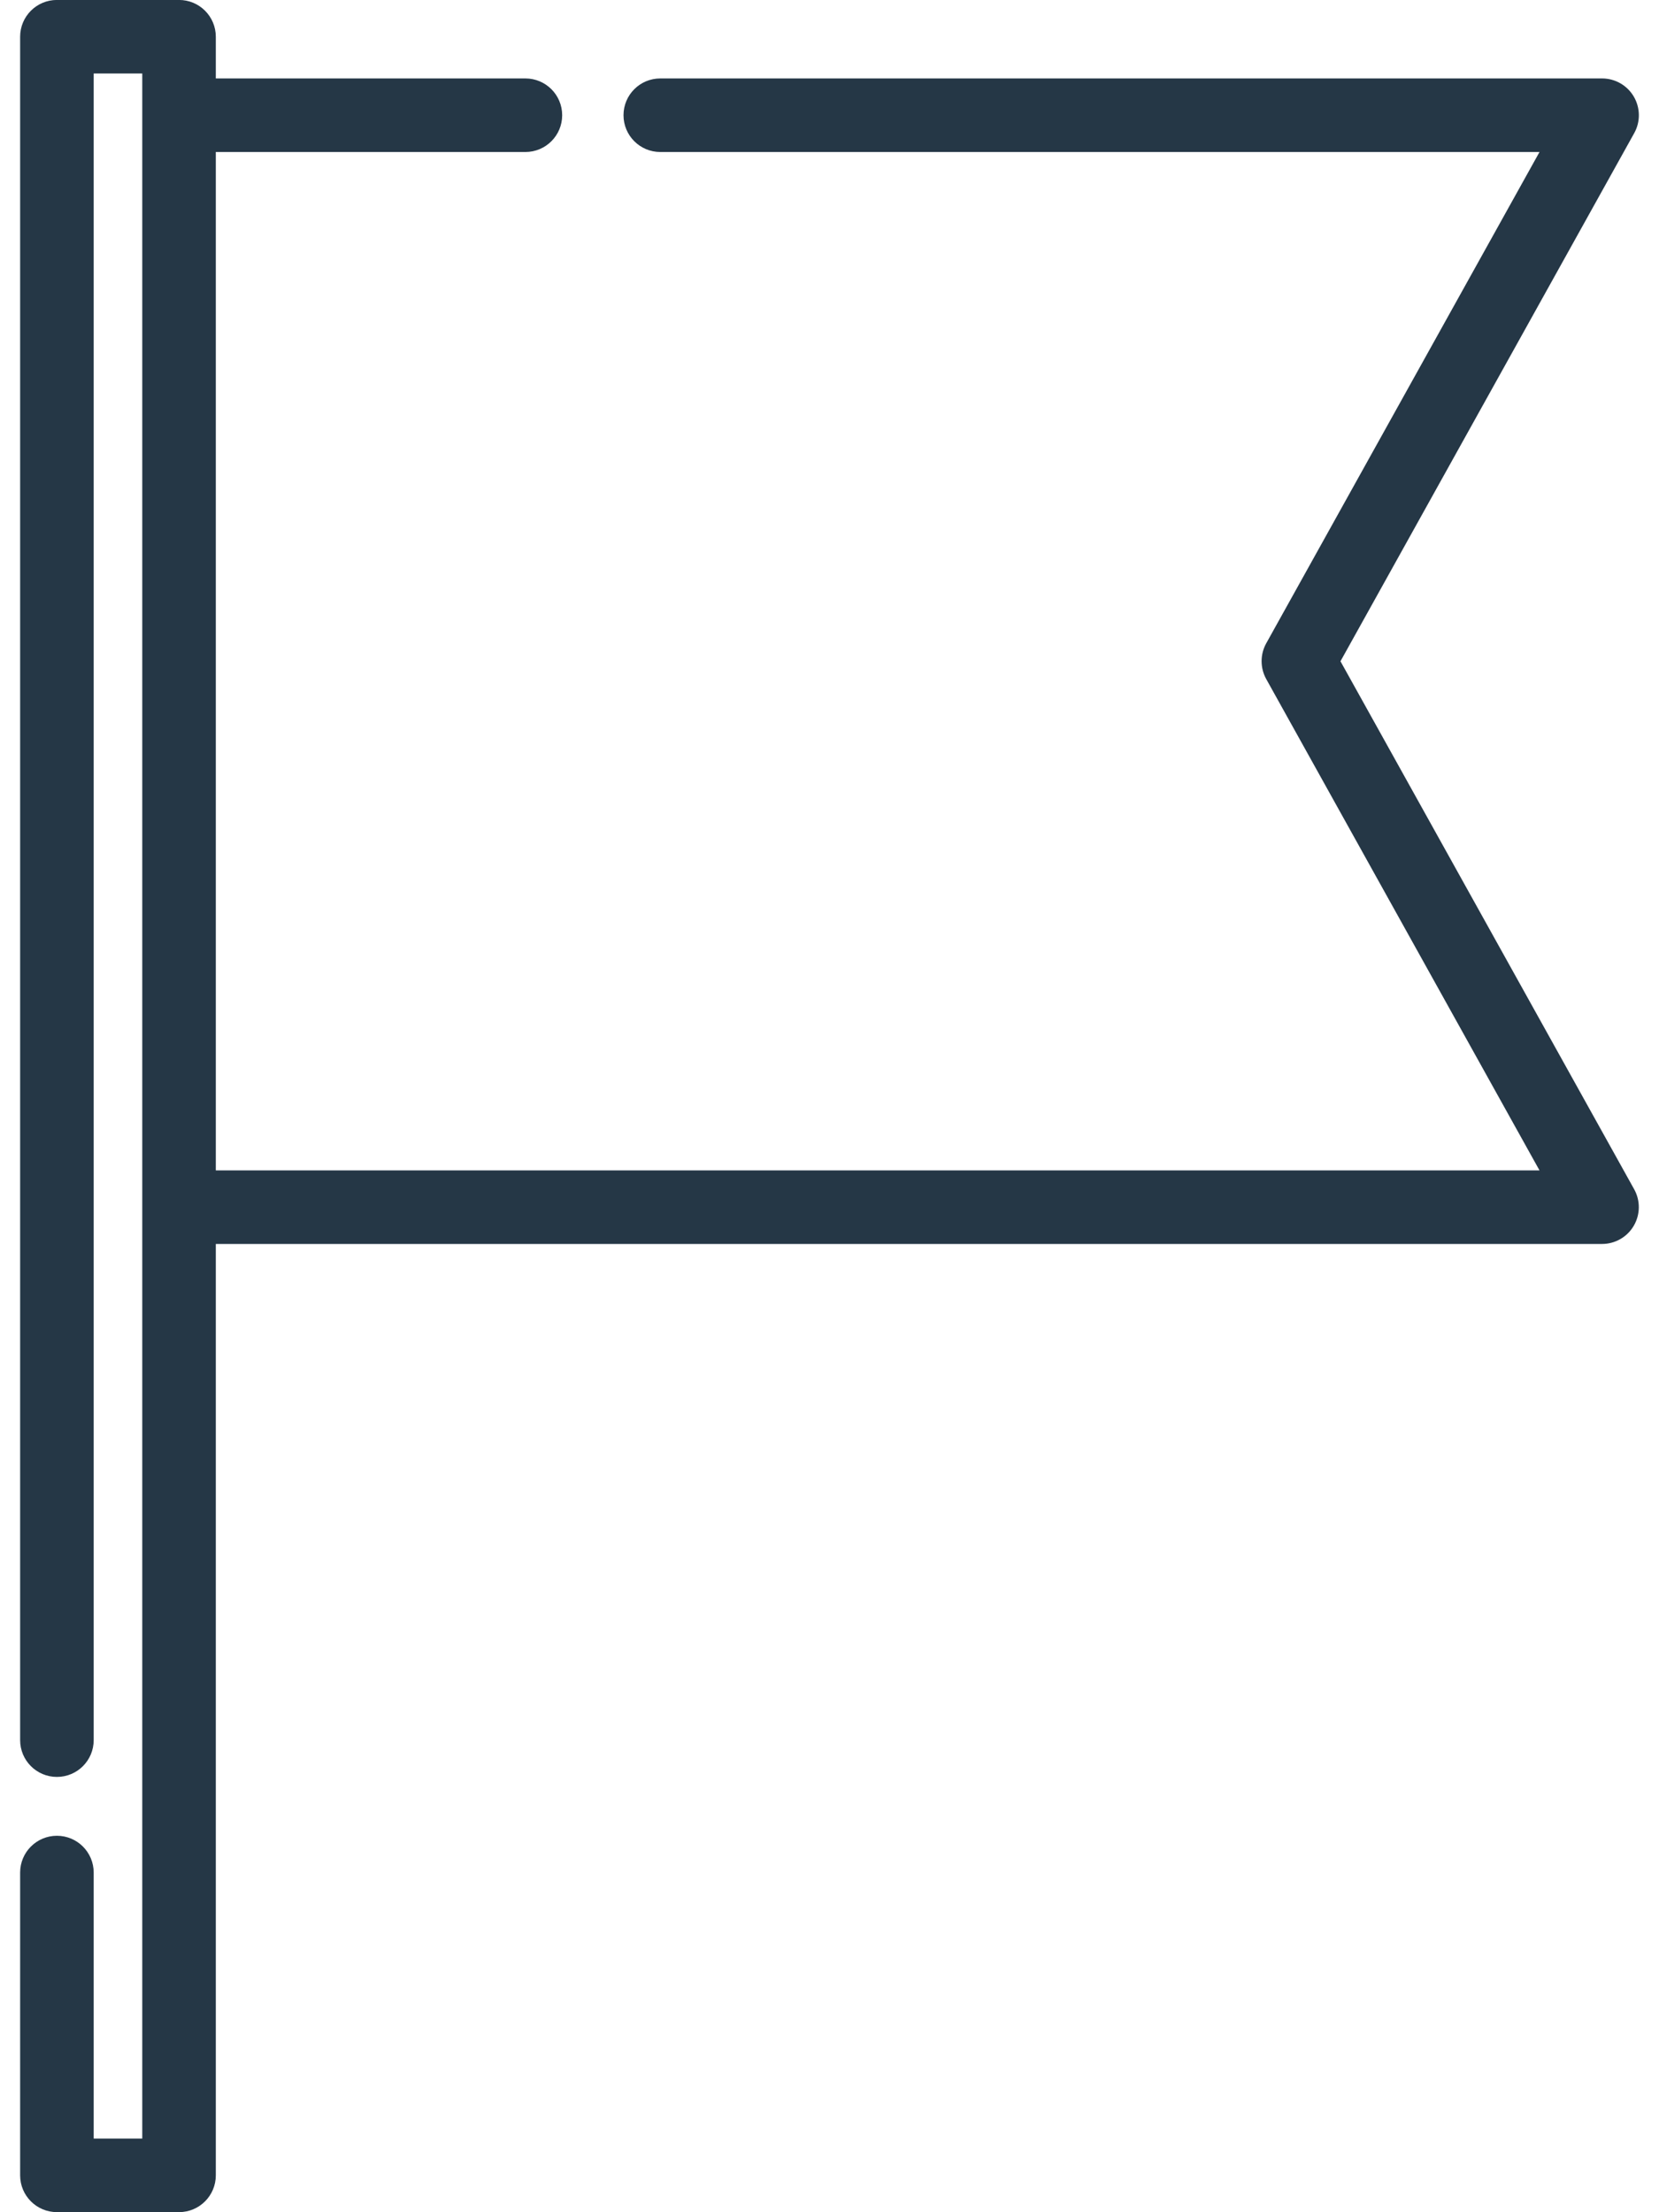
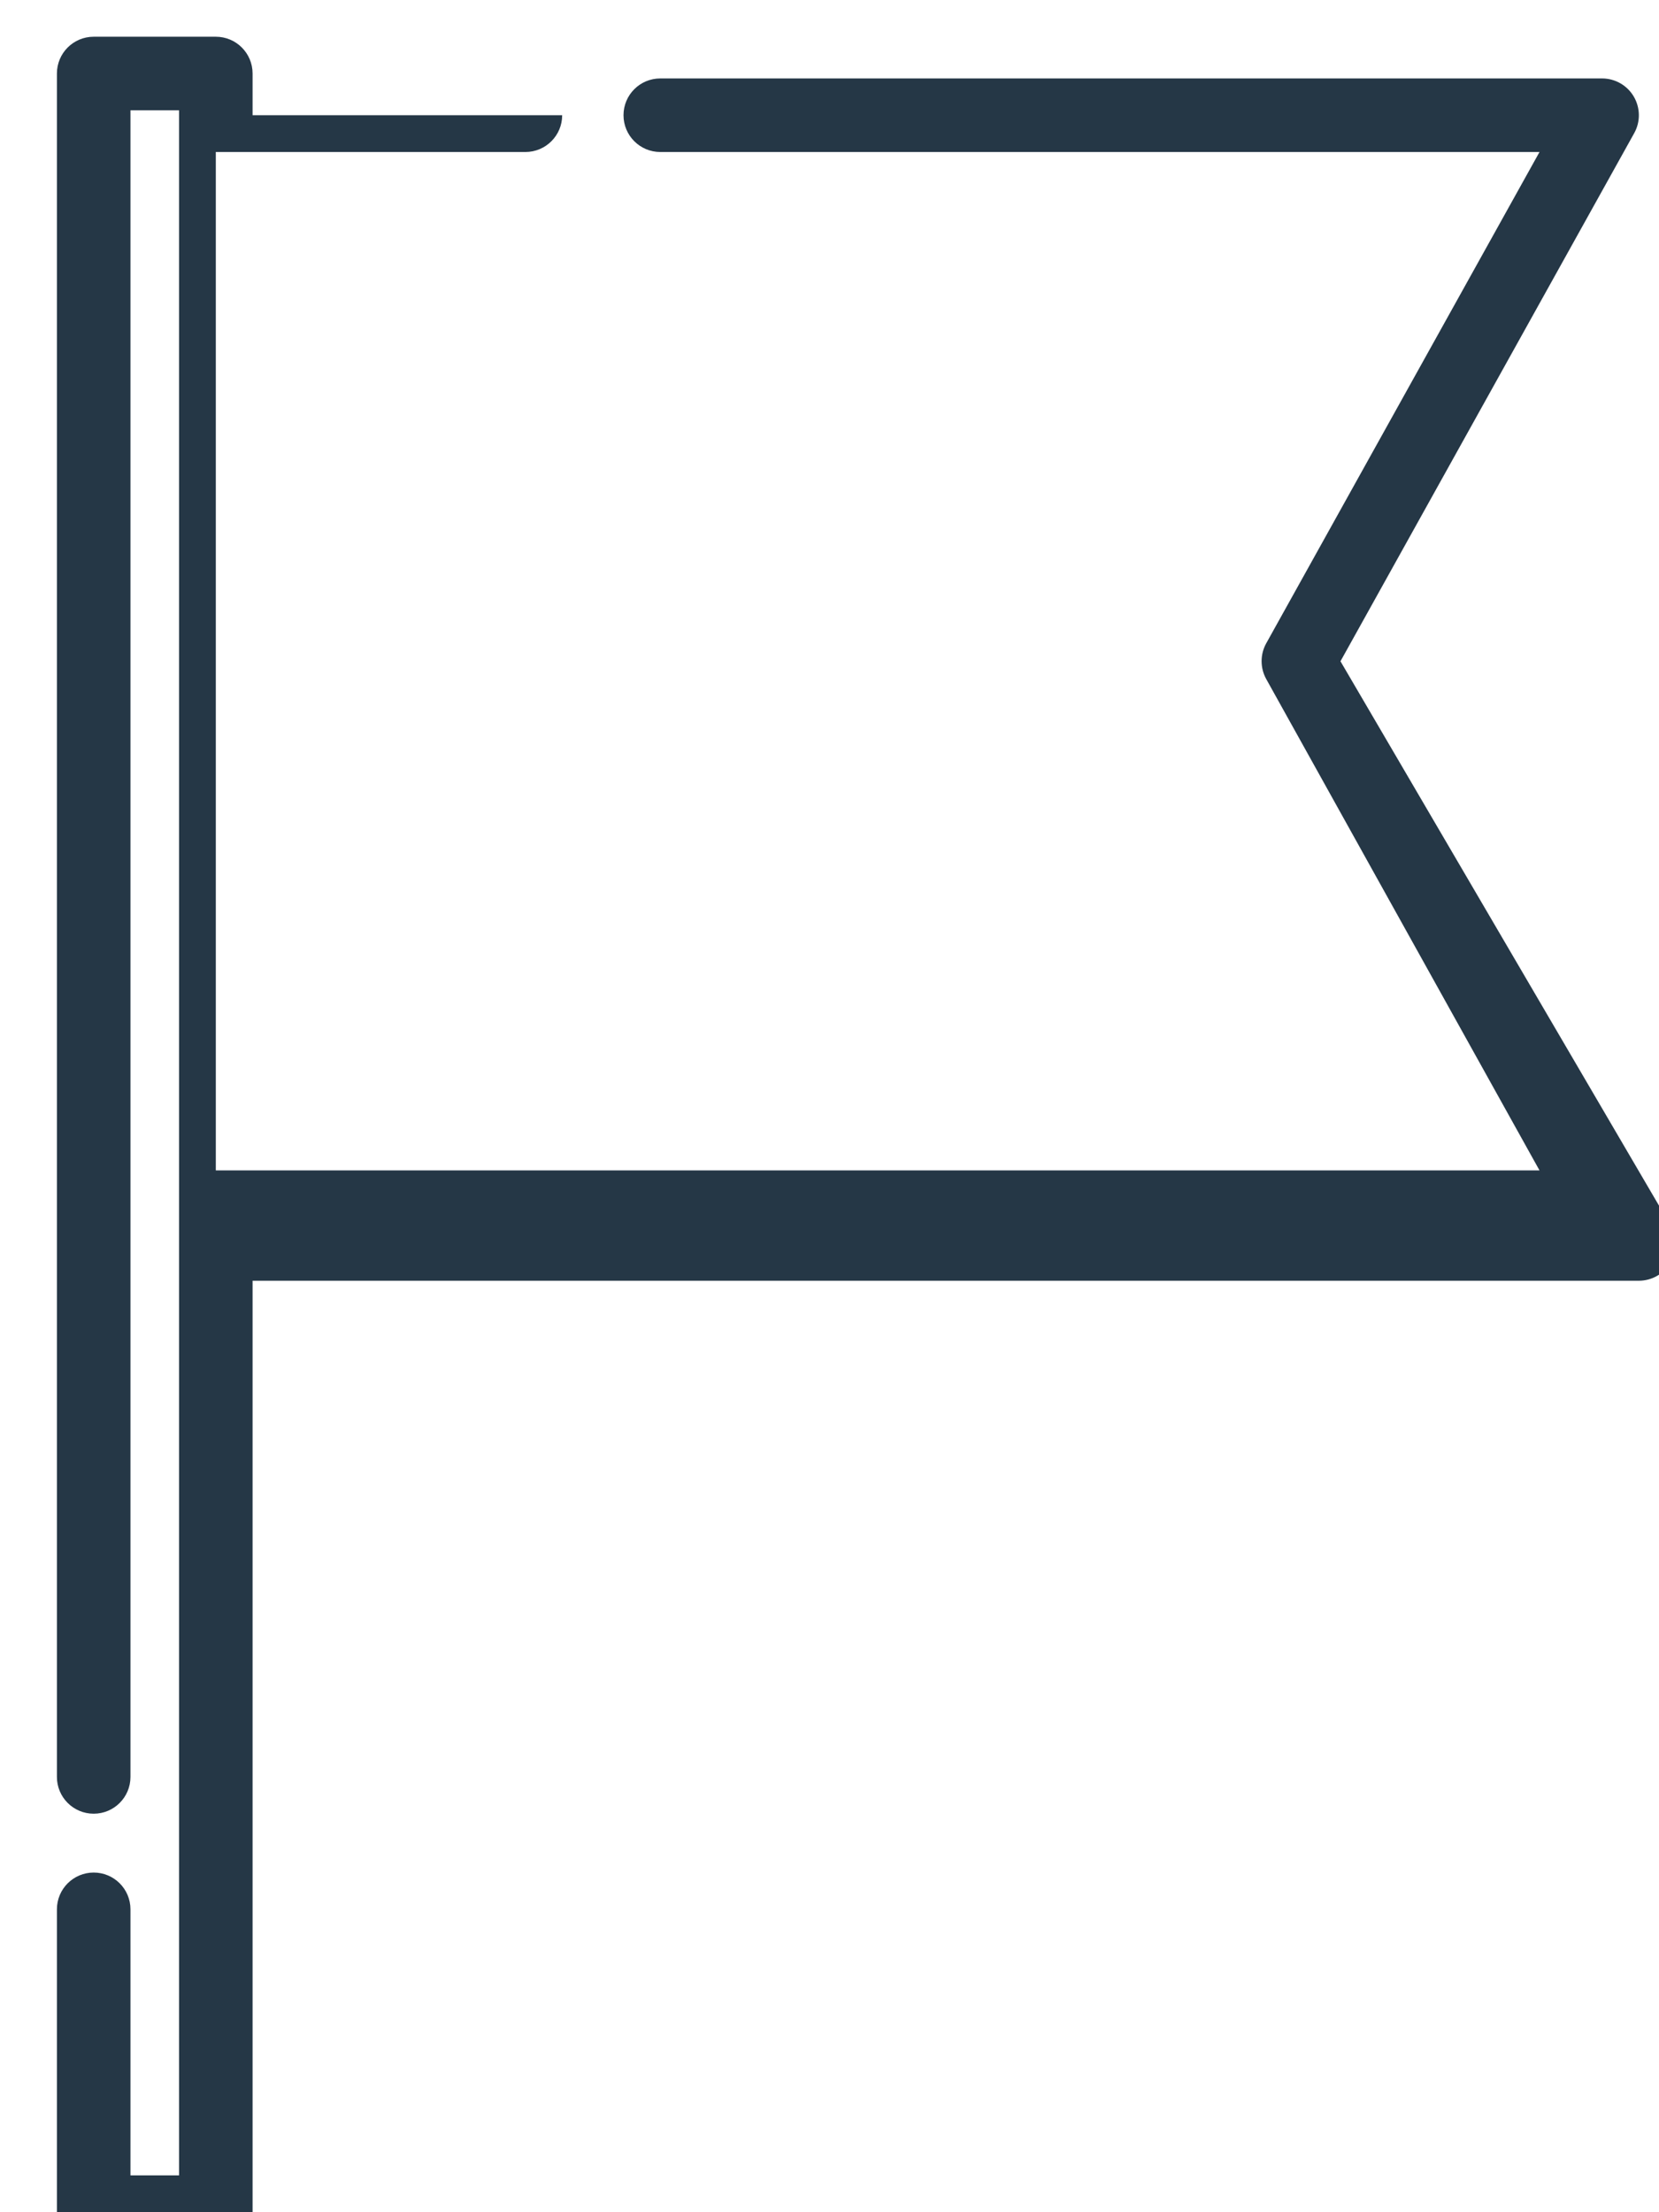
<svg xmlns="http://www.w3.org/2000/svg" fill="none" height="48" viewBox="0 0 36 48" width="36">
-   <path d="m29.088 14.348 6.374-11.459c.138-.247.134-.549-.009-.793-.143-.244-.405-.394-.688-.394h-20.437c-.441 0-.798.357-.798.798s.357.798.798.798h19.079l-5.93 10.66c-.134.241-.134.535 0 .776l5.93 10.661h-28.724v-22.097h6.718c.441 0 .798-.357.798-.798s-.357-.798-.798-.798h-6.718v-.905c0-.441-.357-.798-.798-.798h-2.65c-.441 0-.798.357-.798.798v36.96c0 .441.357.798.798.798.441 0 .798-.357.798-.798v-36.162h1.054v44.807h-1.054v-5.772c0-.441-.357-.798-.798-.798-.441 0-.798.357-.798.798v6.57c0 .441.357.798.798.798h2.65c.441 0 .798-.357.798-.798v-20.209h30.081c.283 0 .545-.15.688-.394s.147-.545.009-.793z" fill="#253746" />
+   <path d="m29.088 14.348 6.374-11.459c.138-.247.134-.549-.009-.793-.143-.244-.405-.394-.688-.394h-20.437c-.441 0-.798.357-.798.798s.357.798.798.798h19.079l-5.93 10.66c-.134.241-.134.535 0 .776l5.93 10.661h-28.724v-22.097h6.718c.441 0 .798-.357.798-.798h-6.718v-.905c0-.441-.357-.798-.798-.798h-2.65c-.441 0-.798.357-.798.798v36.96c0 .441.357.798.798.798.441 0 .798-.357.798-.798v-36.162h1.054v44.807h-1.054v-5.772c0-.441-.357-.798-.798-.798-.441 0-.798.357-.798.798v6.57c0 .441.357.798.798.798h2.65c.441 0 .798-.357.798-.798v-20.209h30.081c.283 0 .545-.15.688-.394s.147-.545.009-.793z" fill="#253746" />
</svg>